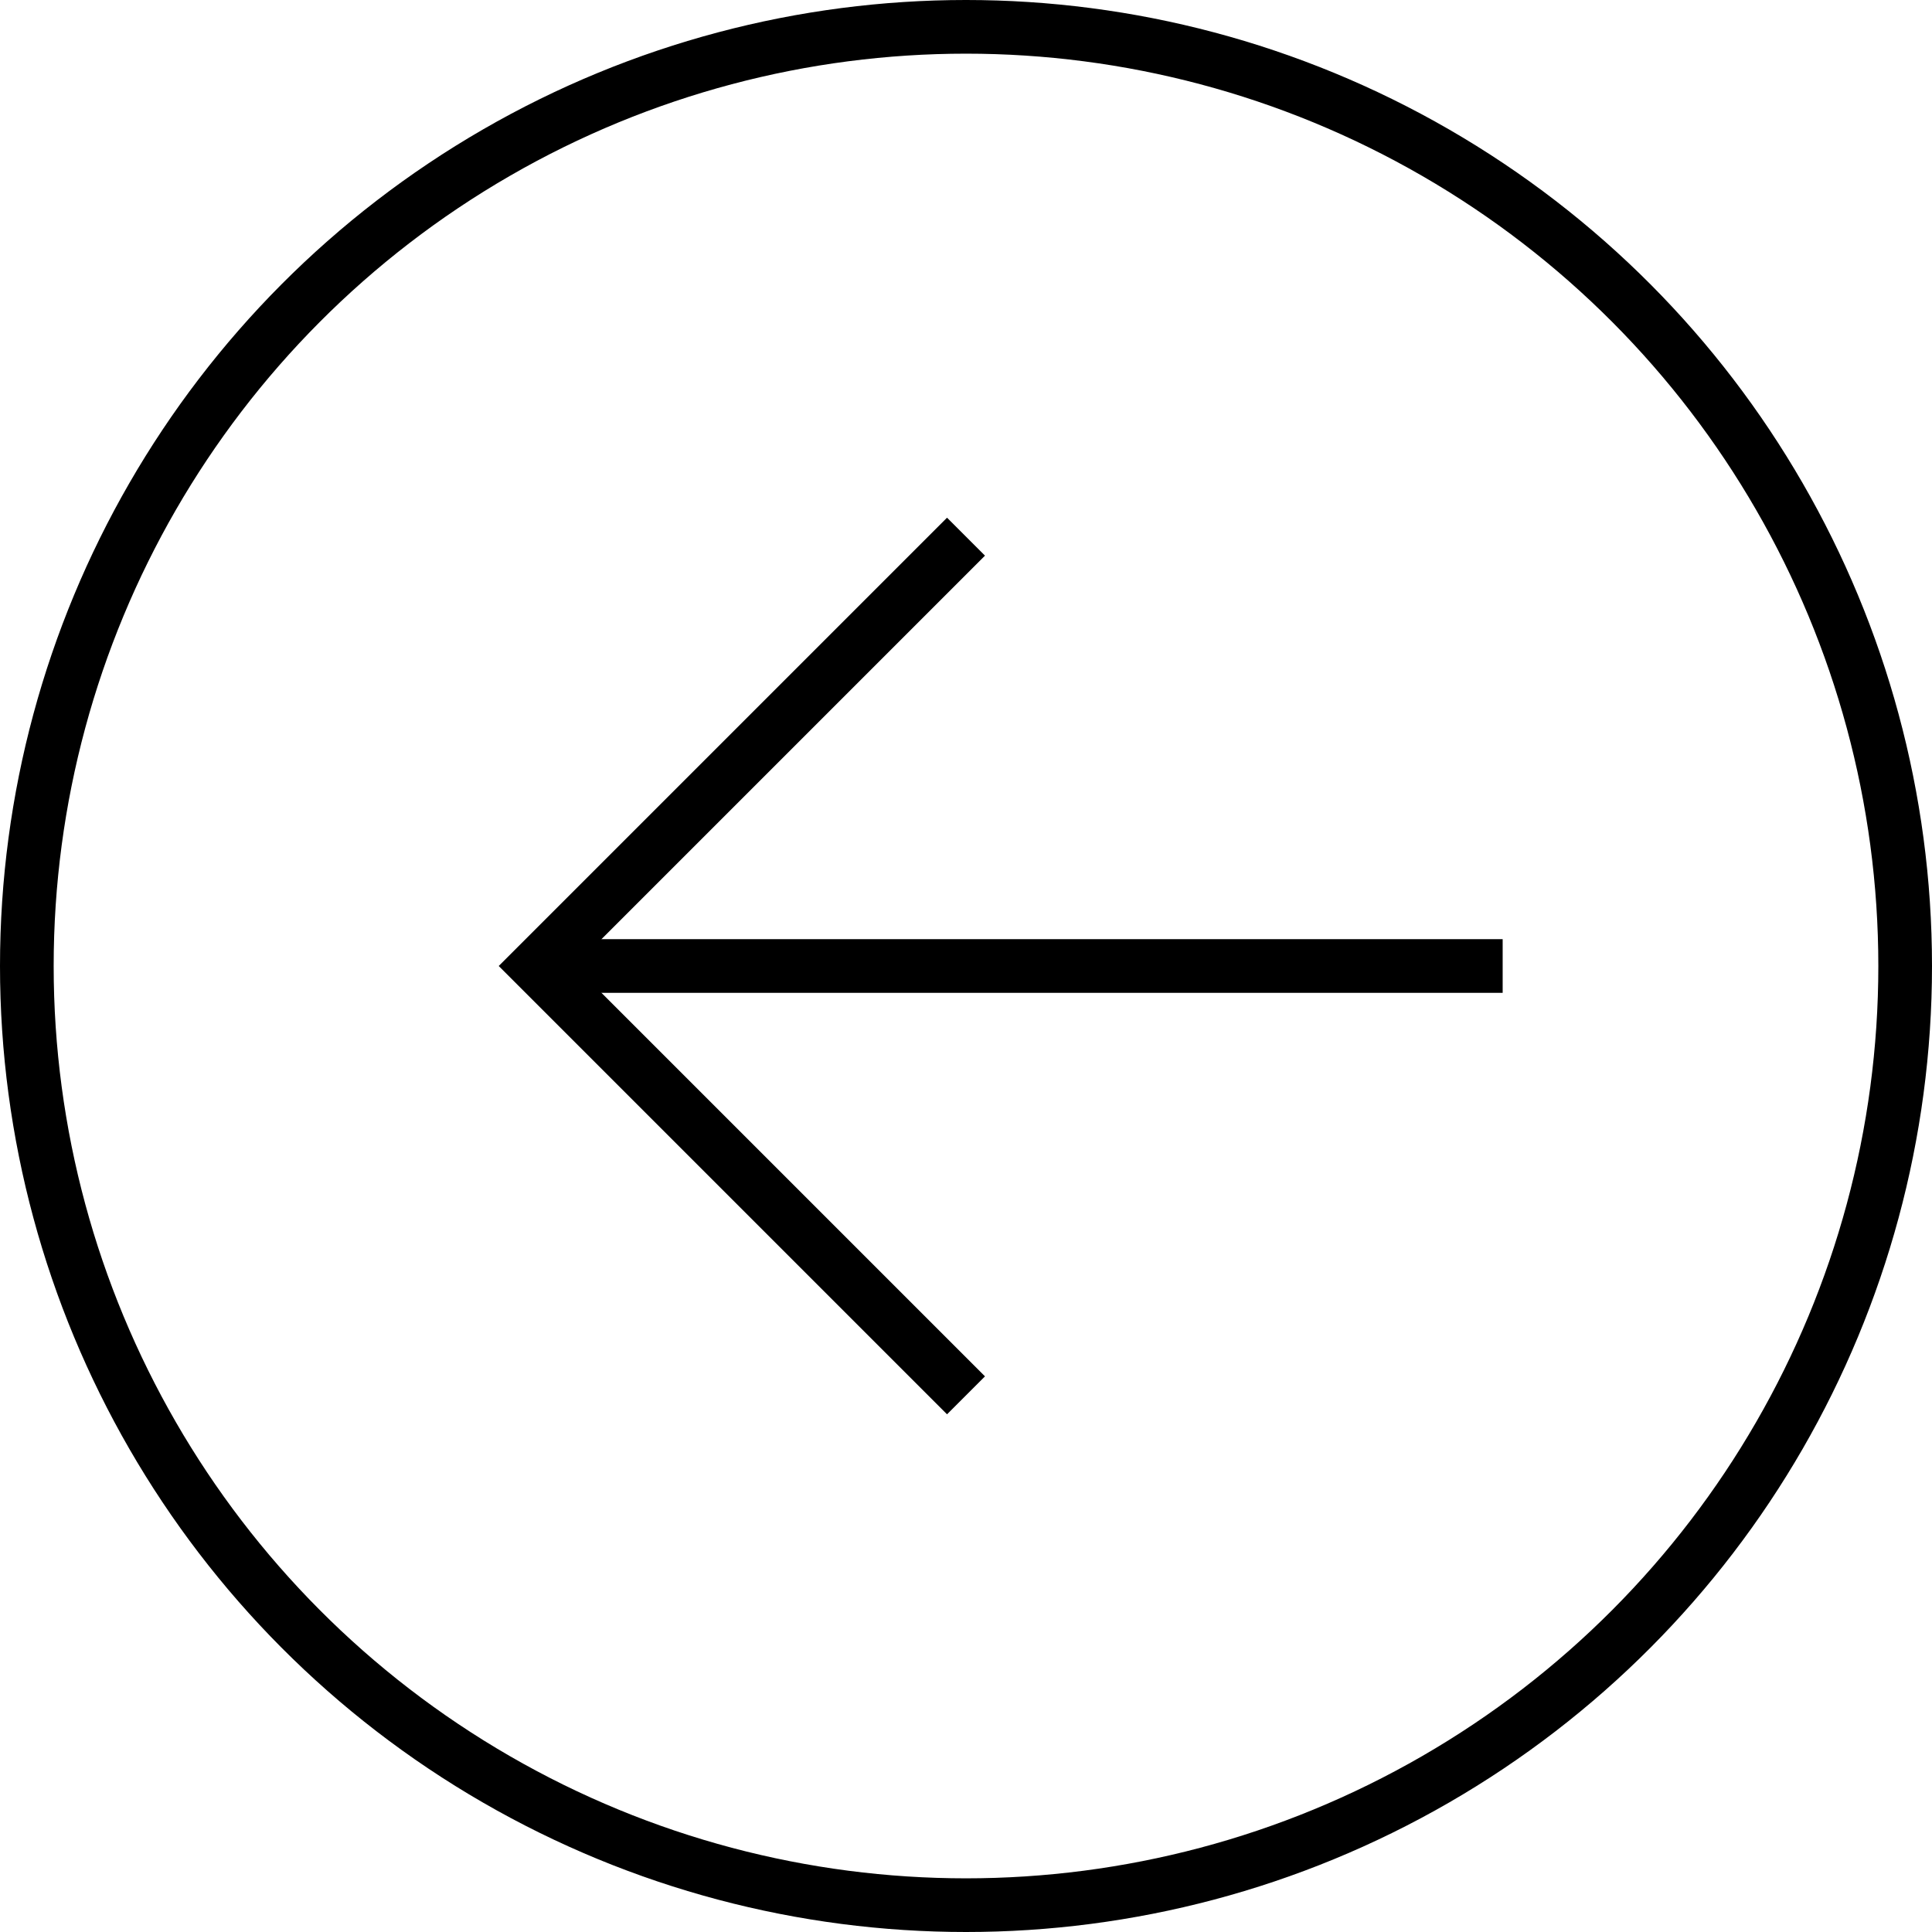
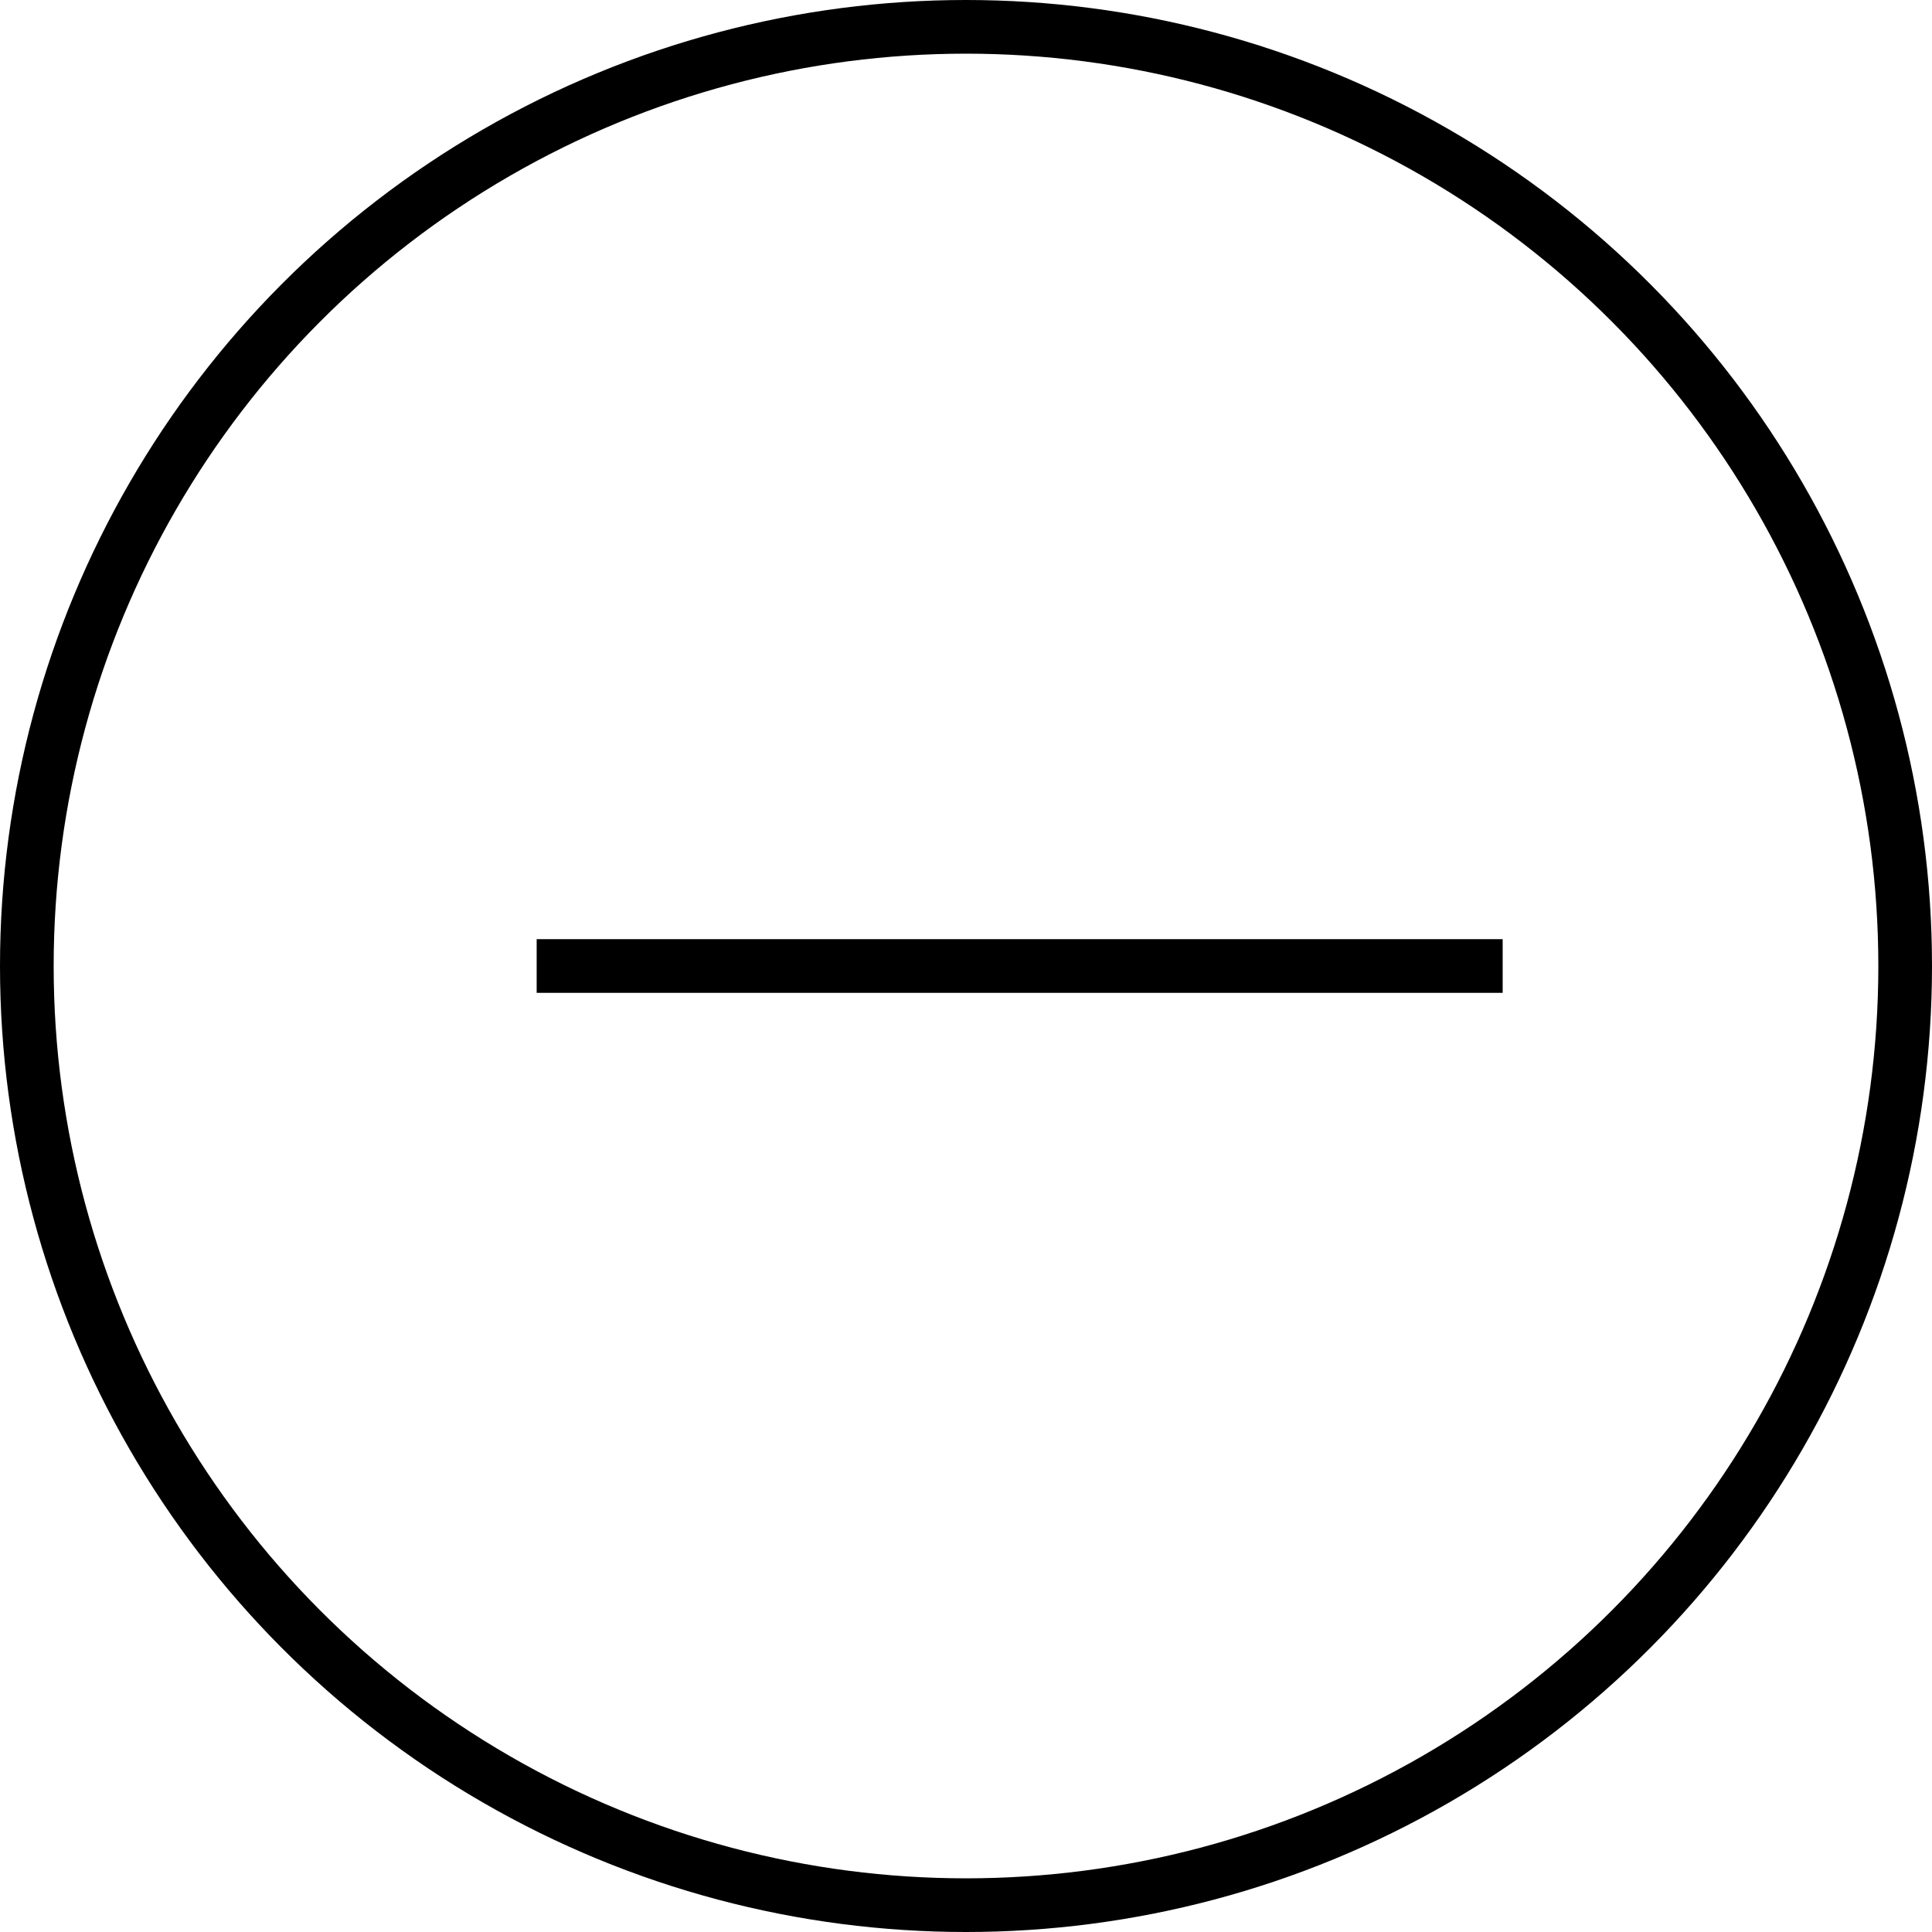
<svg xmlns="http://www.w3.org/2000/svg" width="36" height="36" viewBox="0 0 36 36" fill="none">
  <circle cx="18" cy="18" r="17.5" transform="matrix(-1 0 0 1 36 0)" stroke="black" />
-   <path d="M18 26L10 18L18 10" stroke="black" />
  <path d="M10 18H28" stroke="black" />
</svg>